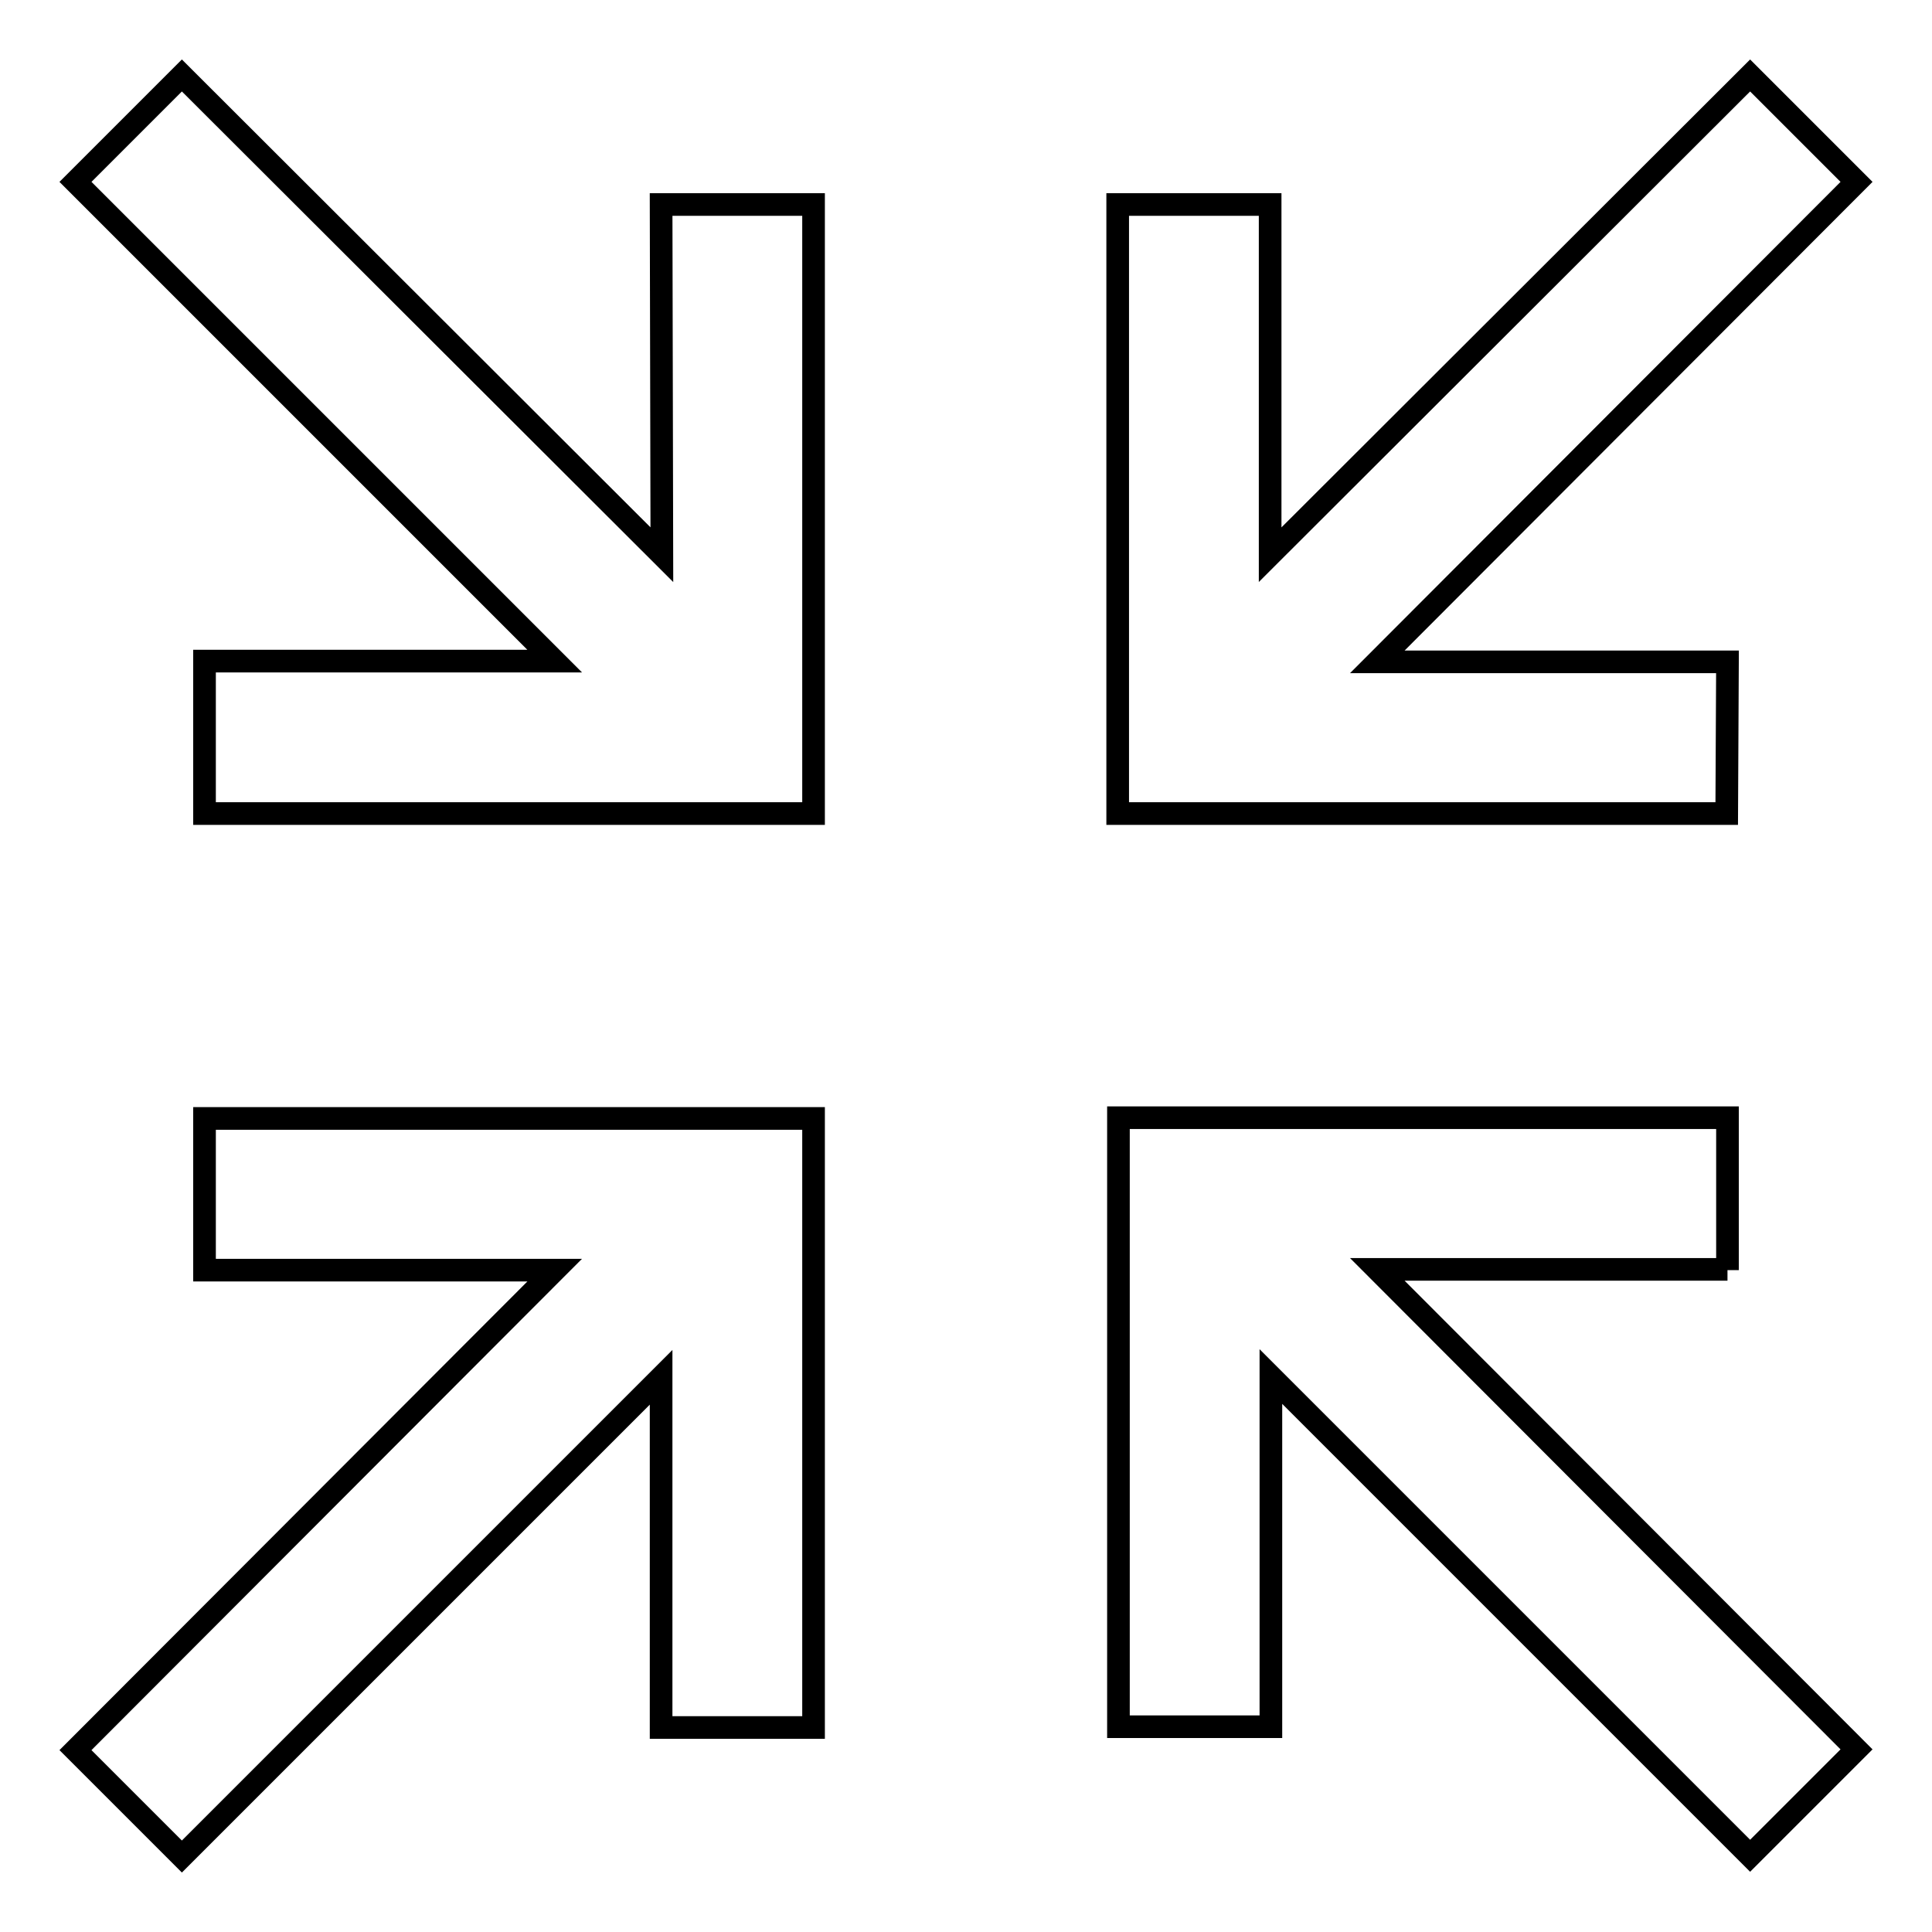
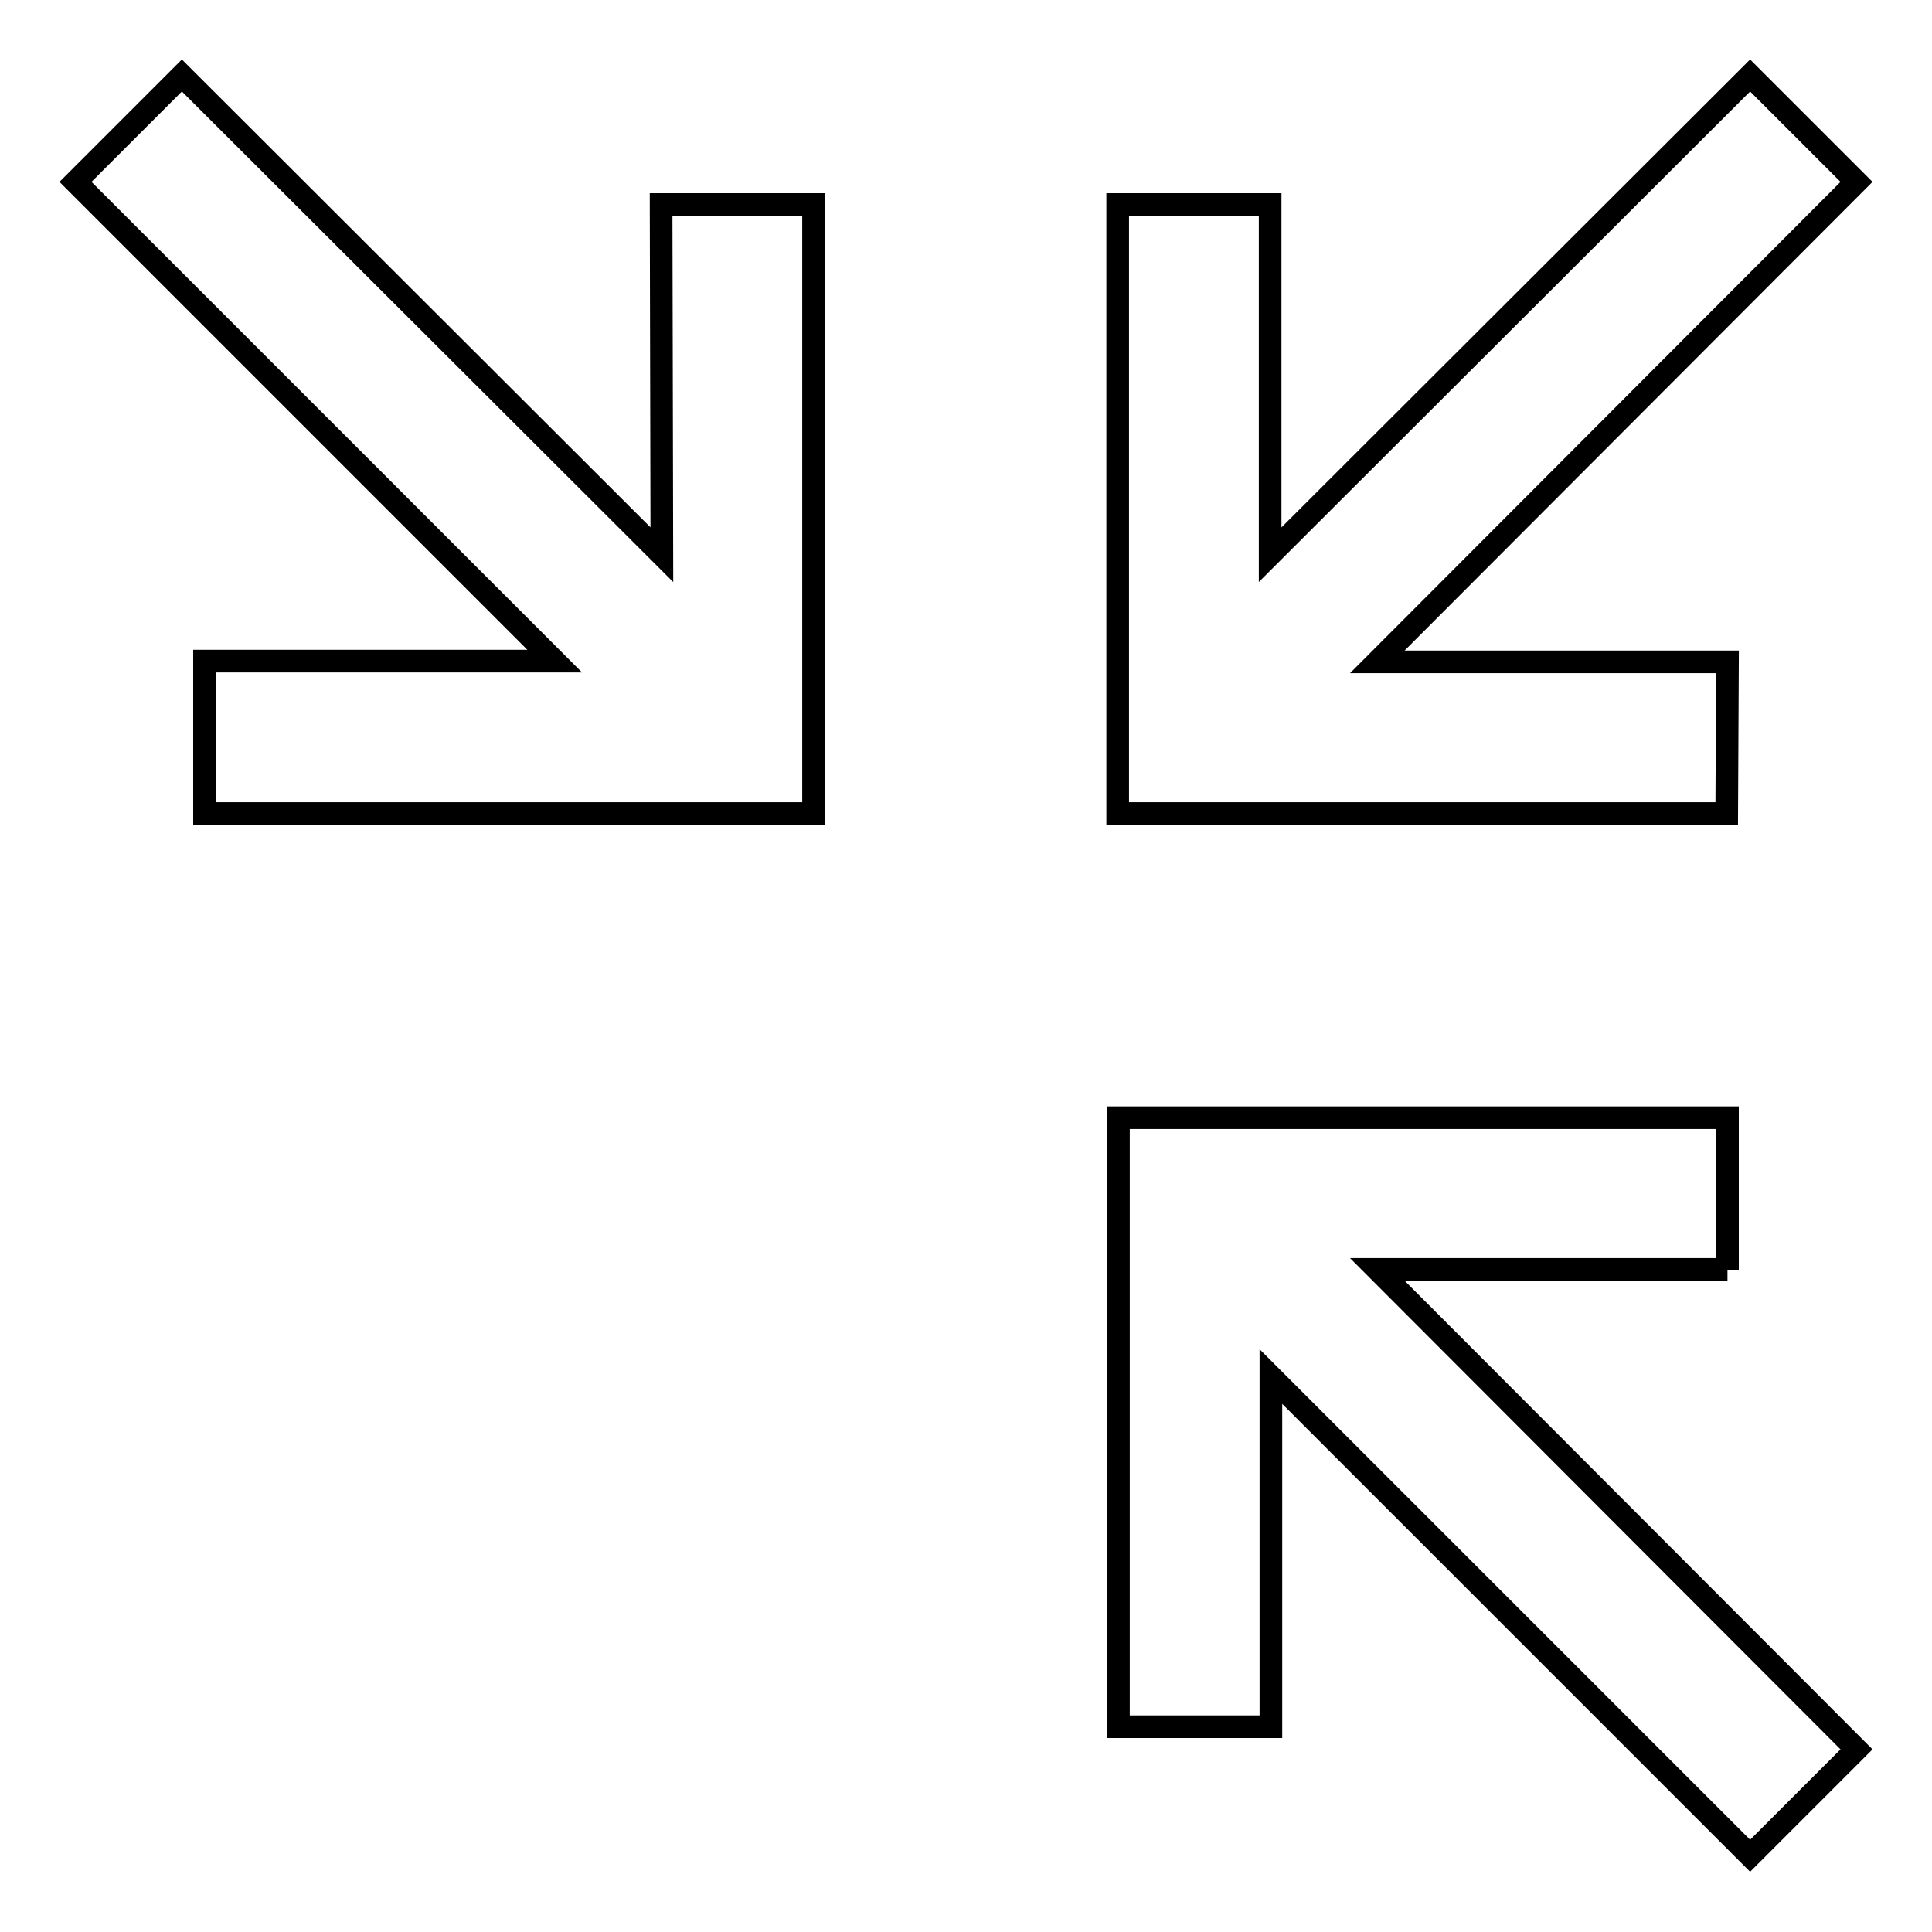
<svg xmlns="http://www.w3.org/2000/svg" version="1.1" x="0px" y="0px" viewBox="0 0 256 256" enable-background="new 0 0 256 256" xml:space="preserve">
  <g>
    <g>
-       <path stroke-width="3" fill-opacity="0" stroke="#000000" d="M27.1,168.3h46.4L10,231.9L24.1,246l63.5-63.5v46.4h20.2v-80.7H27.1V168.3z" />
      <path stroke-width="3" fill-opacity="0" stroke="#000000" d="M228.9,87.7h-46.4L246,24.1L231.9,10l-63.6,63.5V27.1h-20.2v80.7h80.7L228.9,87.7L228.9,87.7z" />
      <path stroke-width="3" fill-opacity="0" stroke="#000000" d="M87.7,73.5L24.1,10L10,24.1l63.5,63.5H27.1v20.2h80.7V27.1H87.6L87.7,73.5L87.7,73.5z" />
      <path stroke-width="3" fill-opacity="0" stroke="#000000" d="M228.9,168.3v-20.2h-80.7v80.7h20.2v-46.4l63.5,63.5l14.1-14.1l-63.5-63.6H228.9z" />
    </g>
  </g>
</svg>